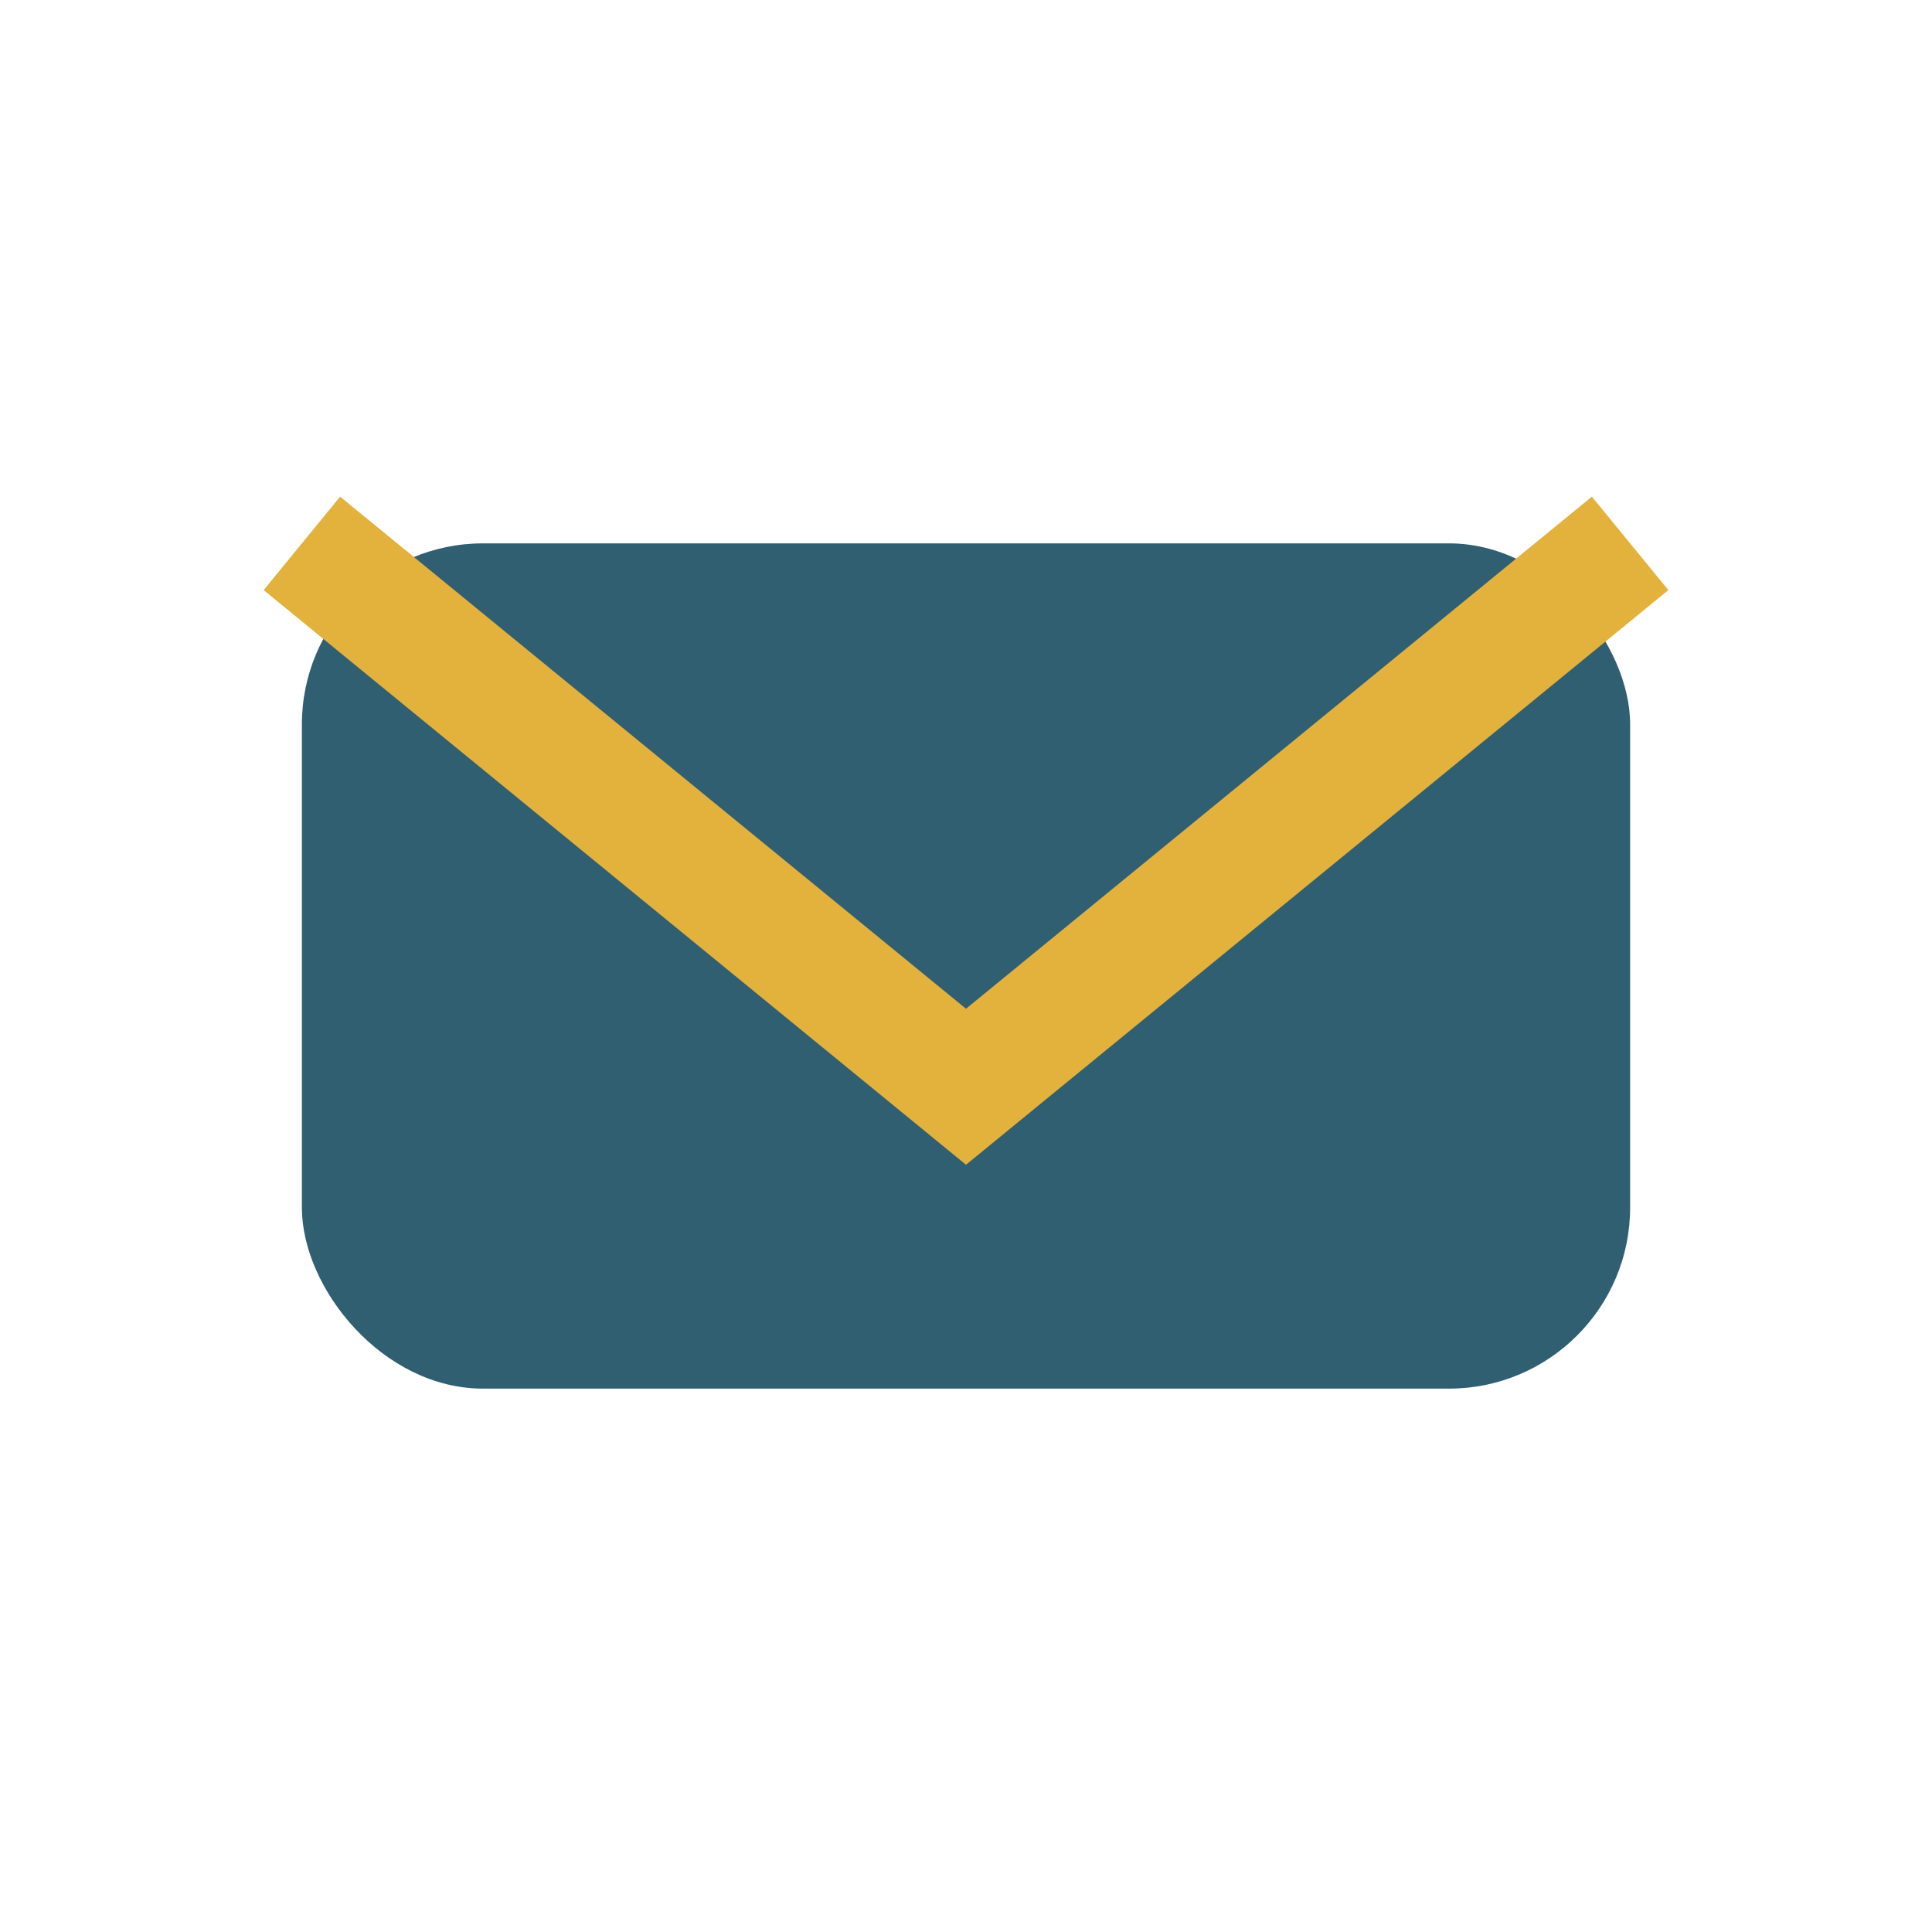
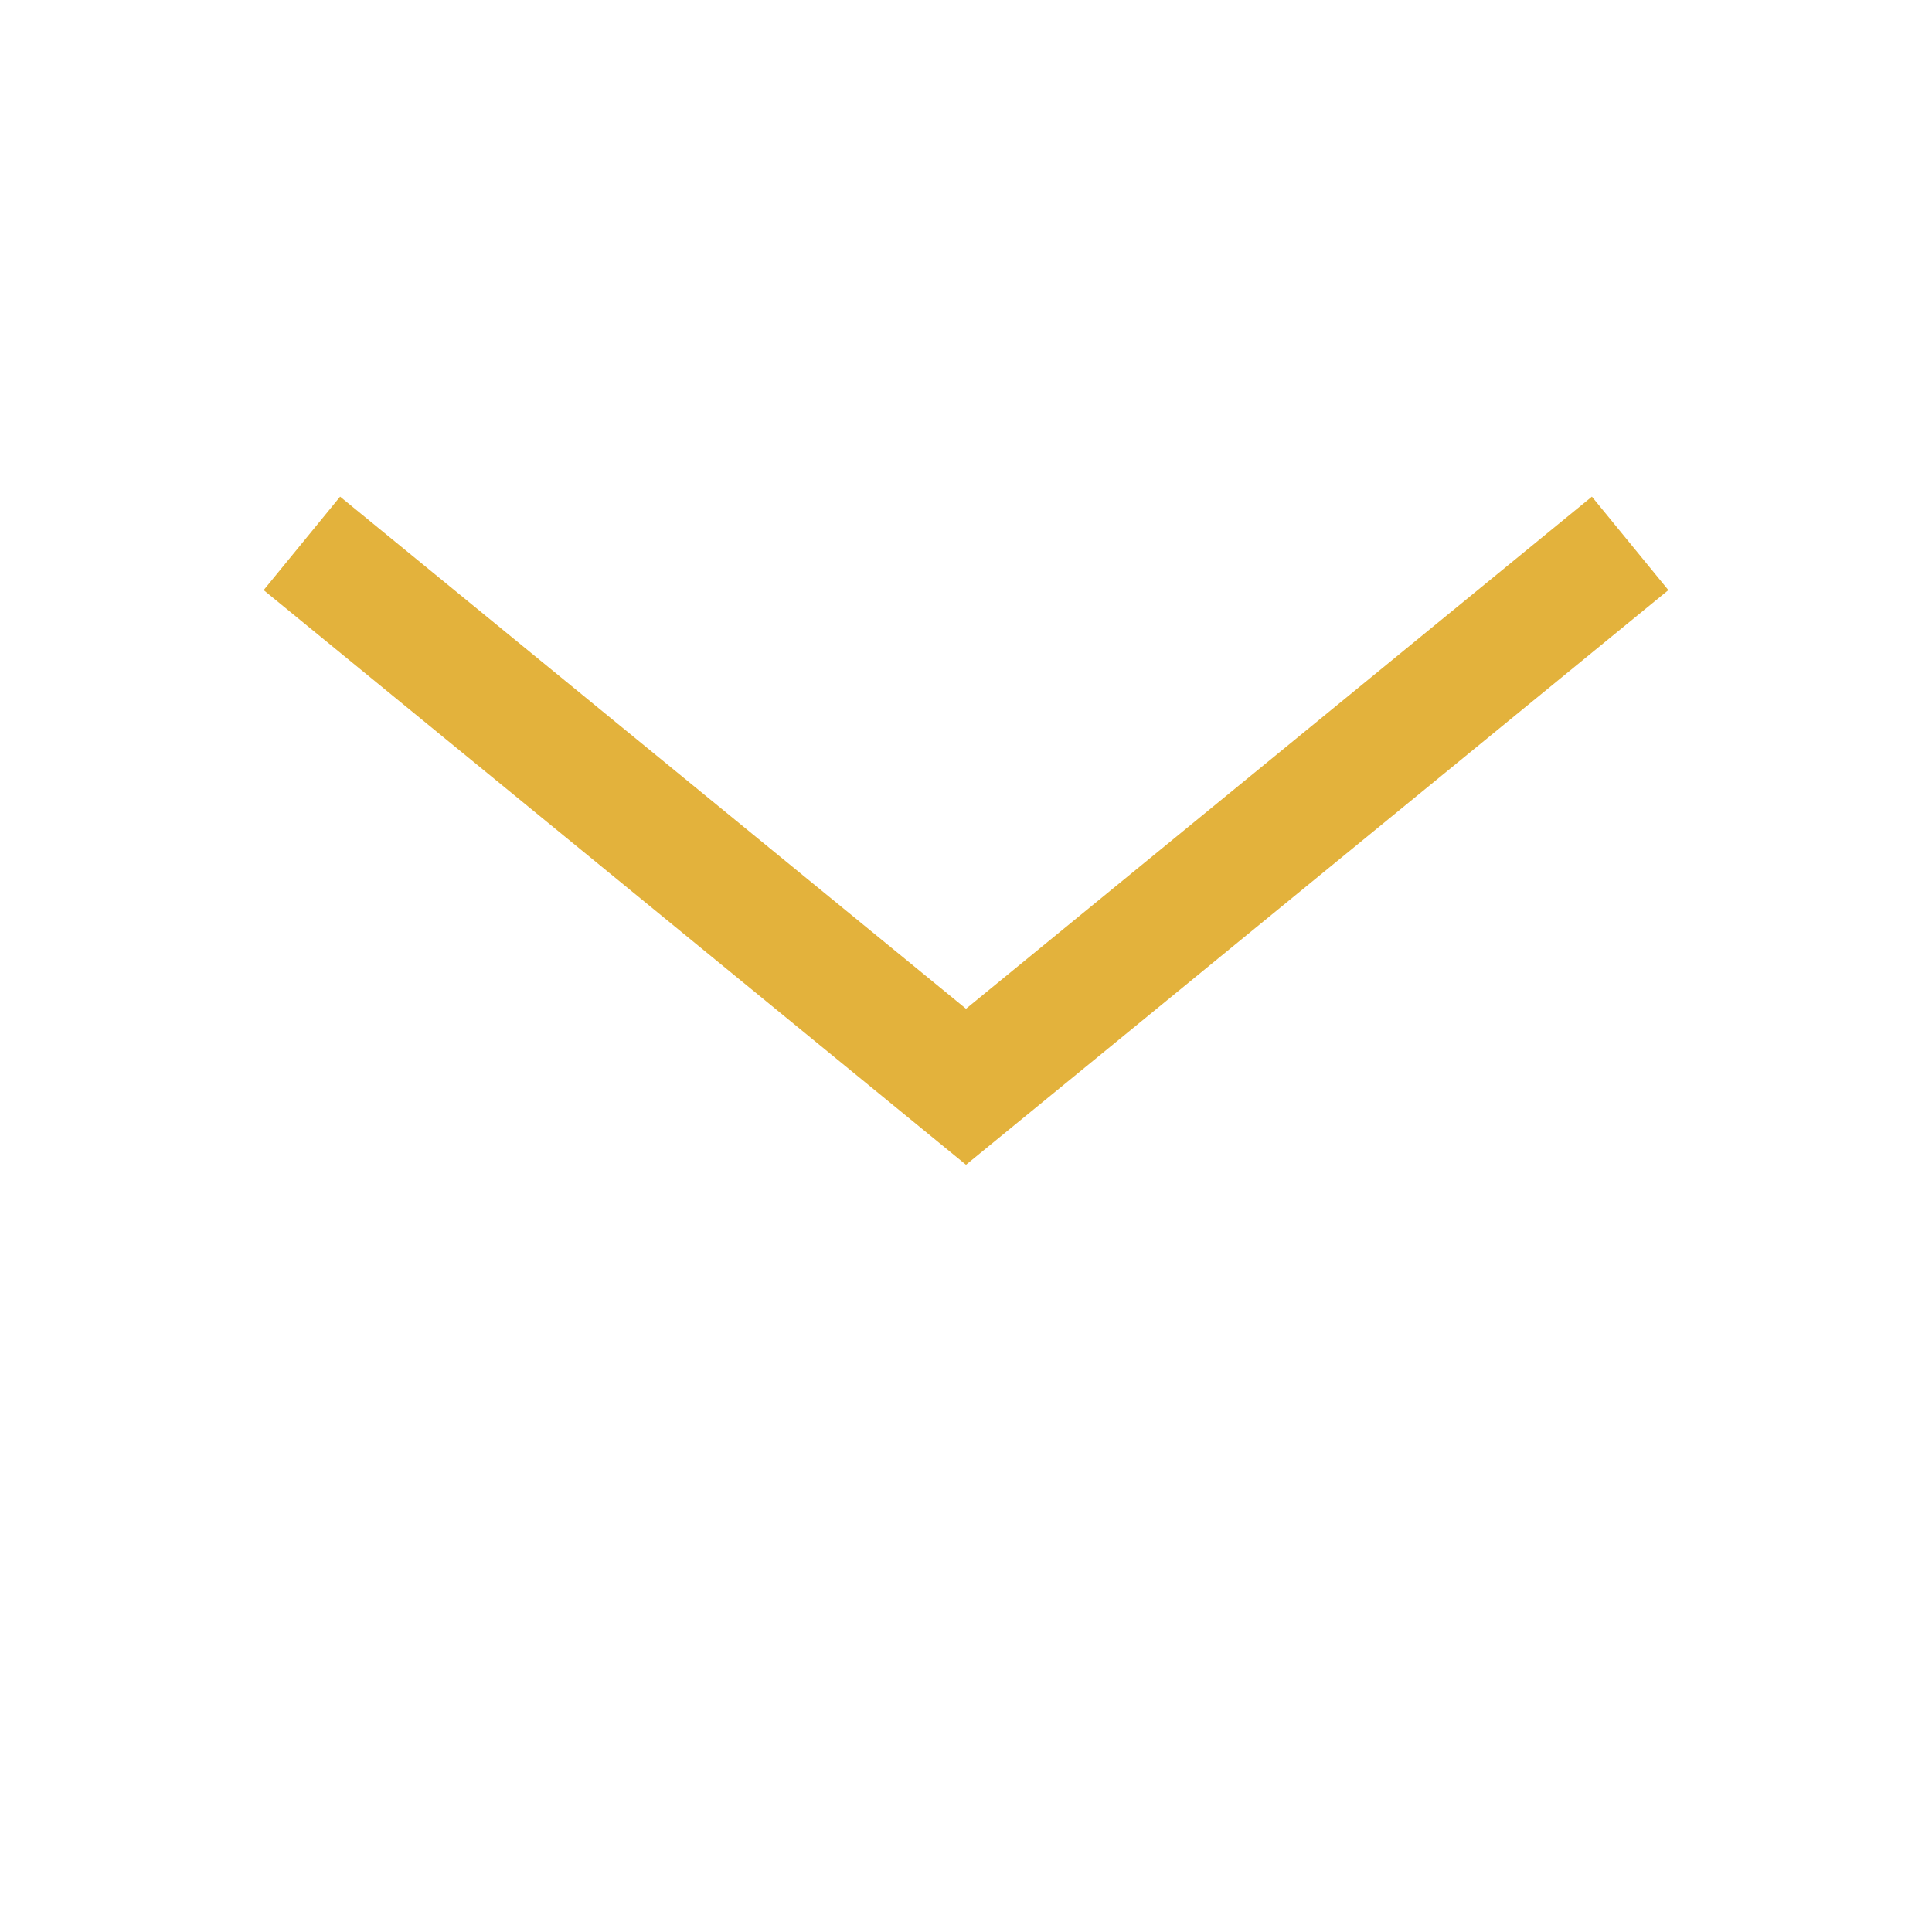
<svg xmlns="http://www.w3.org/2000/svg" width="32" height="32" viewBox="0 0 32 32">
-   <rect x="5" y="9" width="22" height="14" rx="3" fill="#305F72" />
  <path d="M5 9l11 9 11-9" fill="none" stroke="#E3B23C" stroke-width="2" />
</svg>